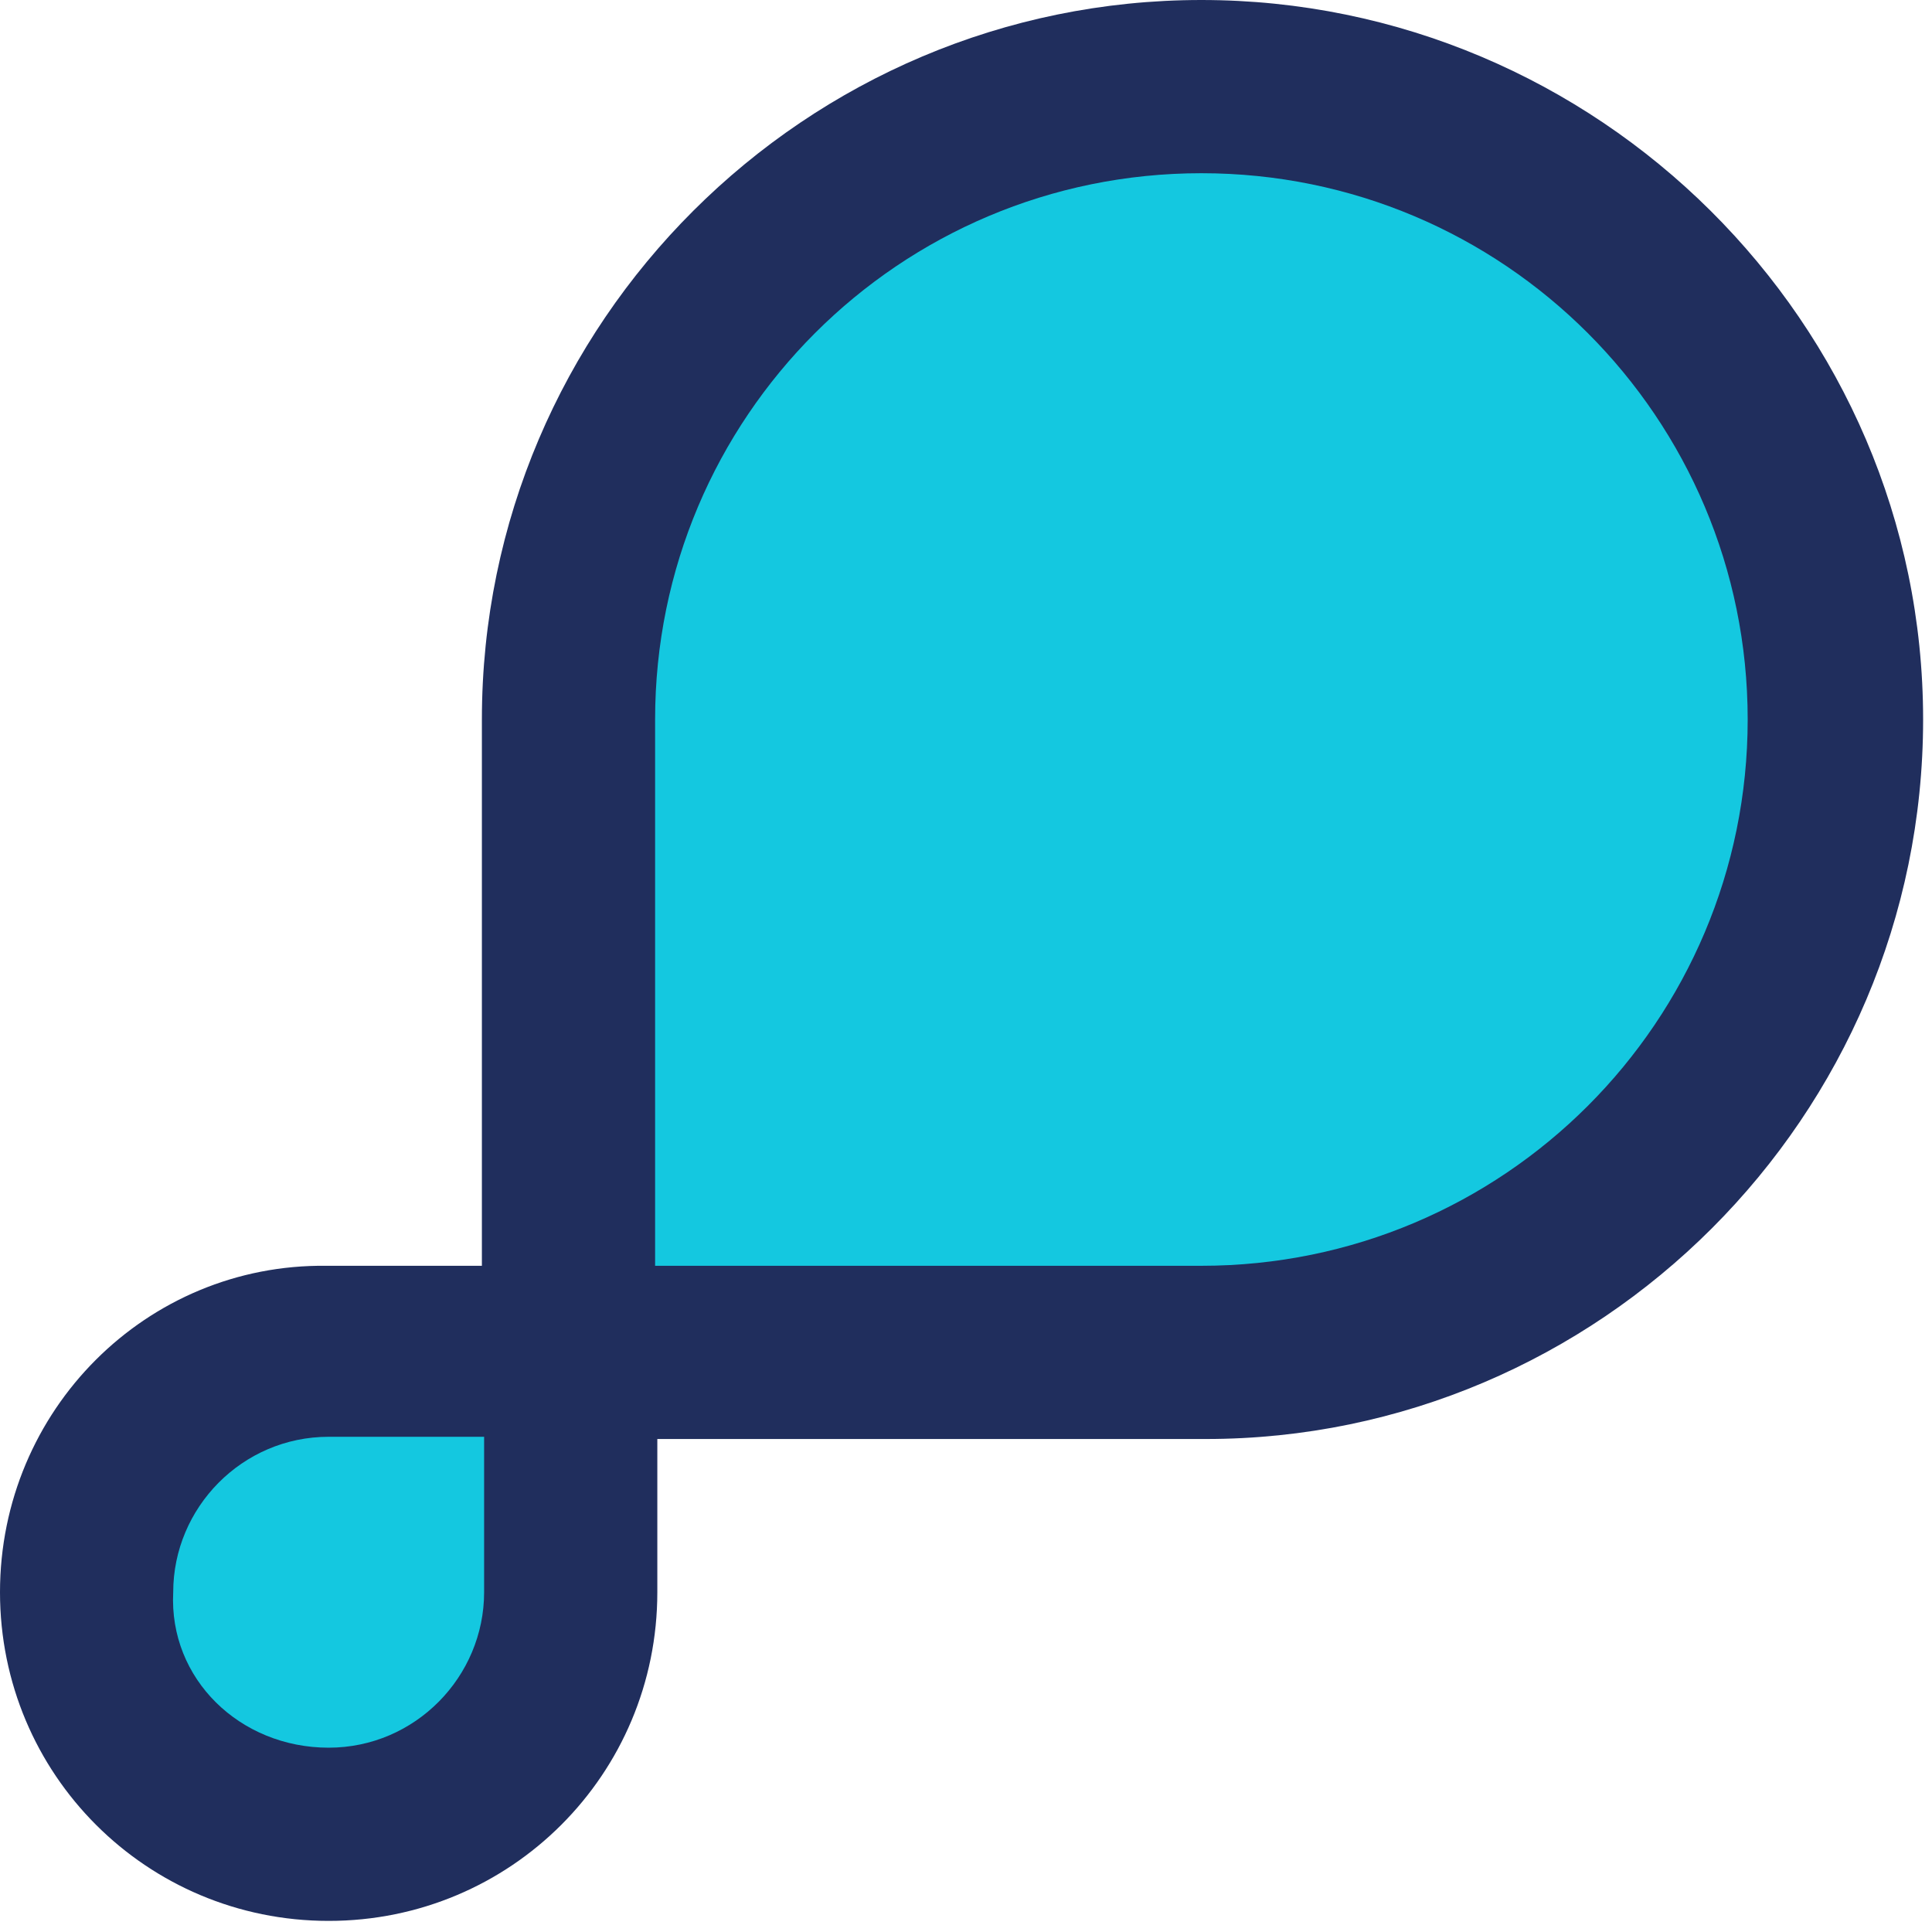
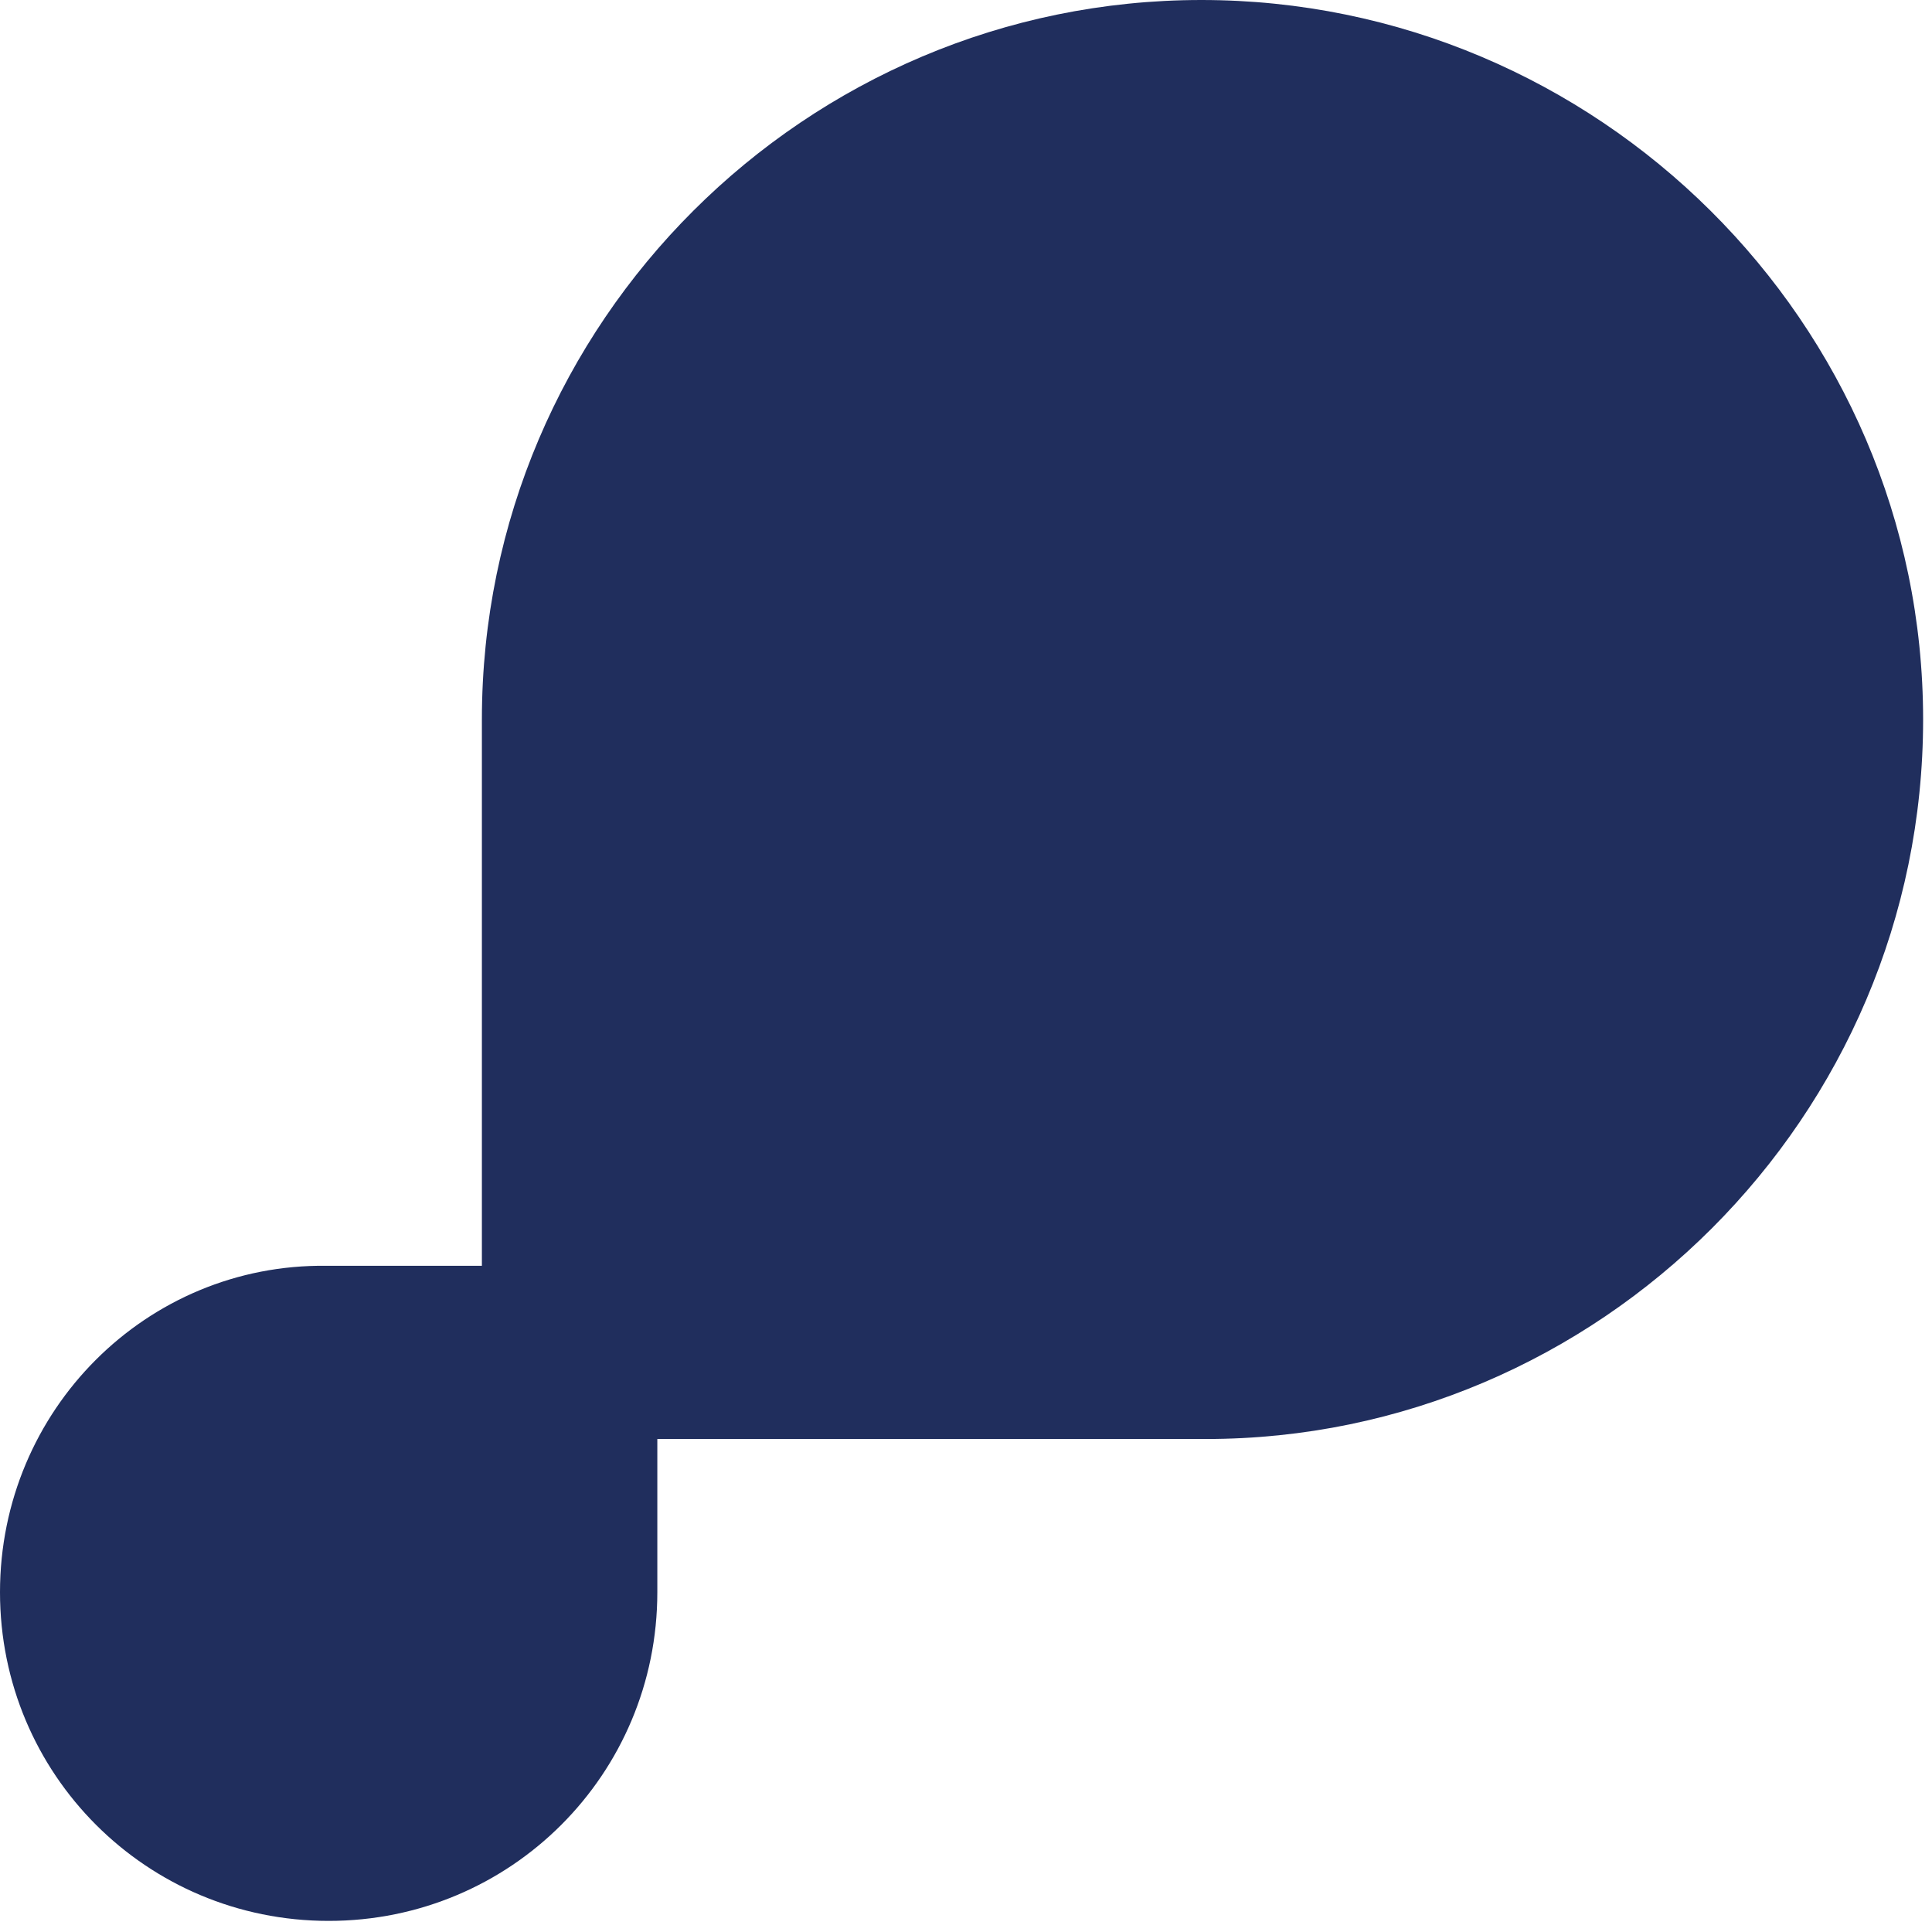
<svg xmlns="http://www.w3.org/2000/svg" width="87" height="87" viewBox="0 0 87 87" fill="none">
  <path d="M54.1 0C36.3 0 21.7 14.5 21.7 32.4V57H14.7C6.6 56.9 0 63.5 0 71.7C0 79.9 6.6 86.5 14.8 86.5C23 86.5 29.6 79.9 29.6 71.7V64.8H54.3C72 64.8 86.6 50.3 86.6 32.4C86.6 14.5 71.9 0 54.1 0Z" fill="#202E5D" />
-   <path d="M54.1 7.8C40.5 7.8 29.5 18.8 29.5 32.4V57H54.1C67.7 57 78.7 46 78.7 32.4C78.7 18.8 67.7 7.8 54.1 7.8Z" fill="#14C8E0" />
-   <path d="M14.8 78.7C18.7 78.7 21.8 75.5 21.8 71.7V64.7H14.8C10.9 64.7 7.8 67.9 7.8 71.7C7.6 75.6 10.8 78.7 14.8 78.7Z" fill="url(#paint0_linear_4_17)" />
  <defs>
    <linearGradient id="paint0_linear_4_17" x1="9.757" y1="76.693" x2="21.77" y2="64.679" gradientUnits="userSpaceOnUse">
      <stop offset="1" stop-color="#14C8E0" />
      <stop offset="1" stop-color="#49C1C2" />
    </linearGradient>
  </defs>
</svg>